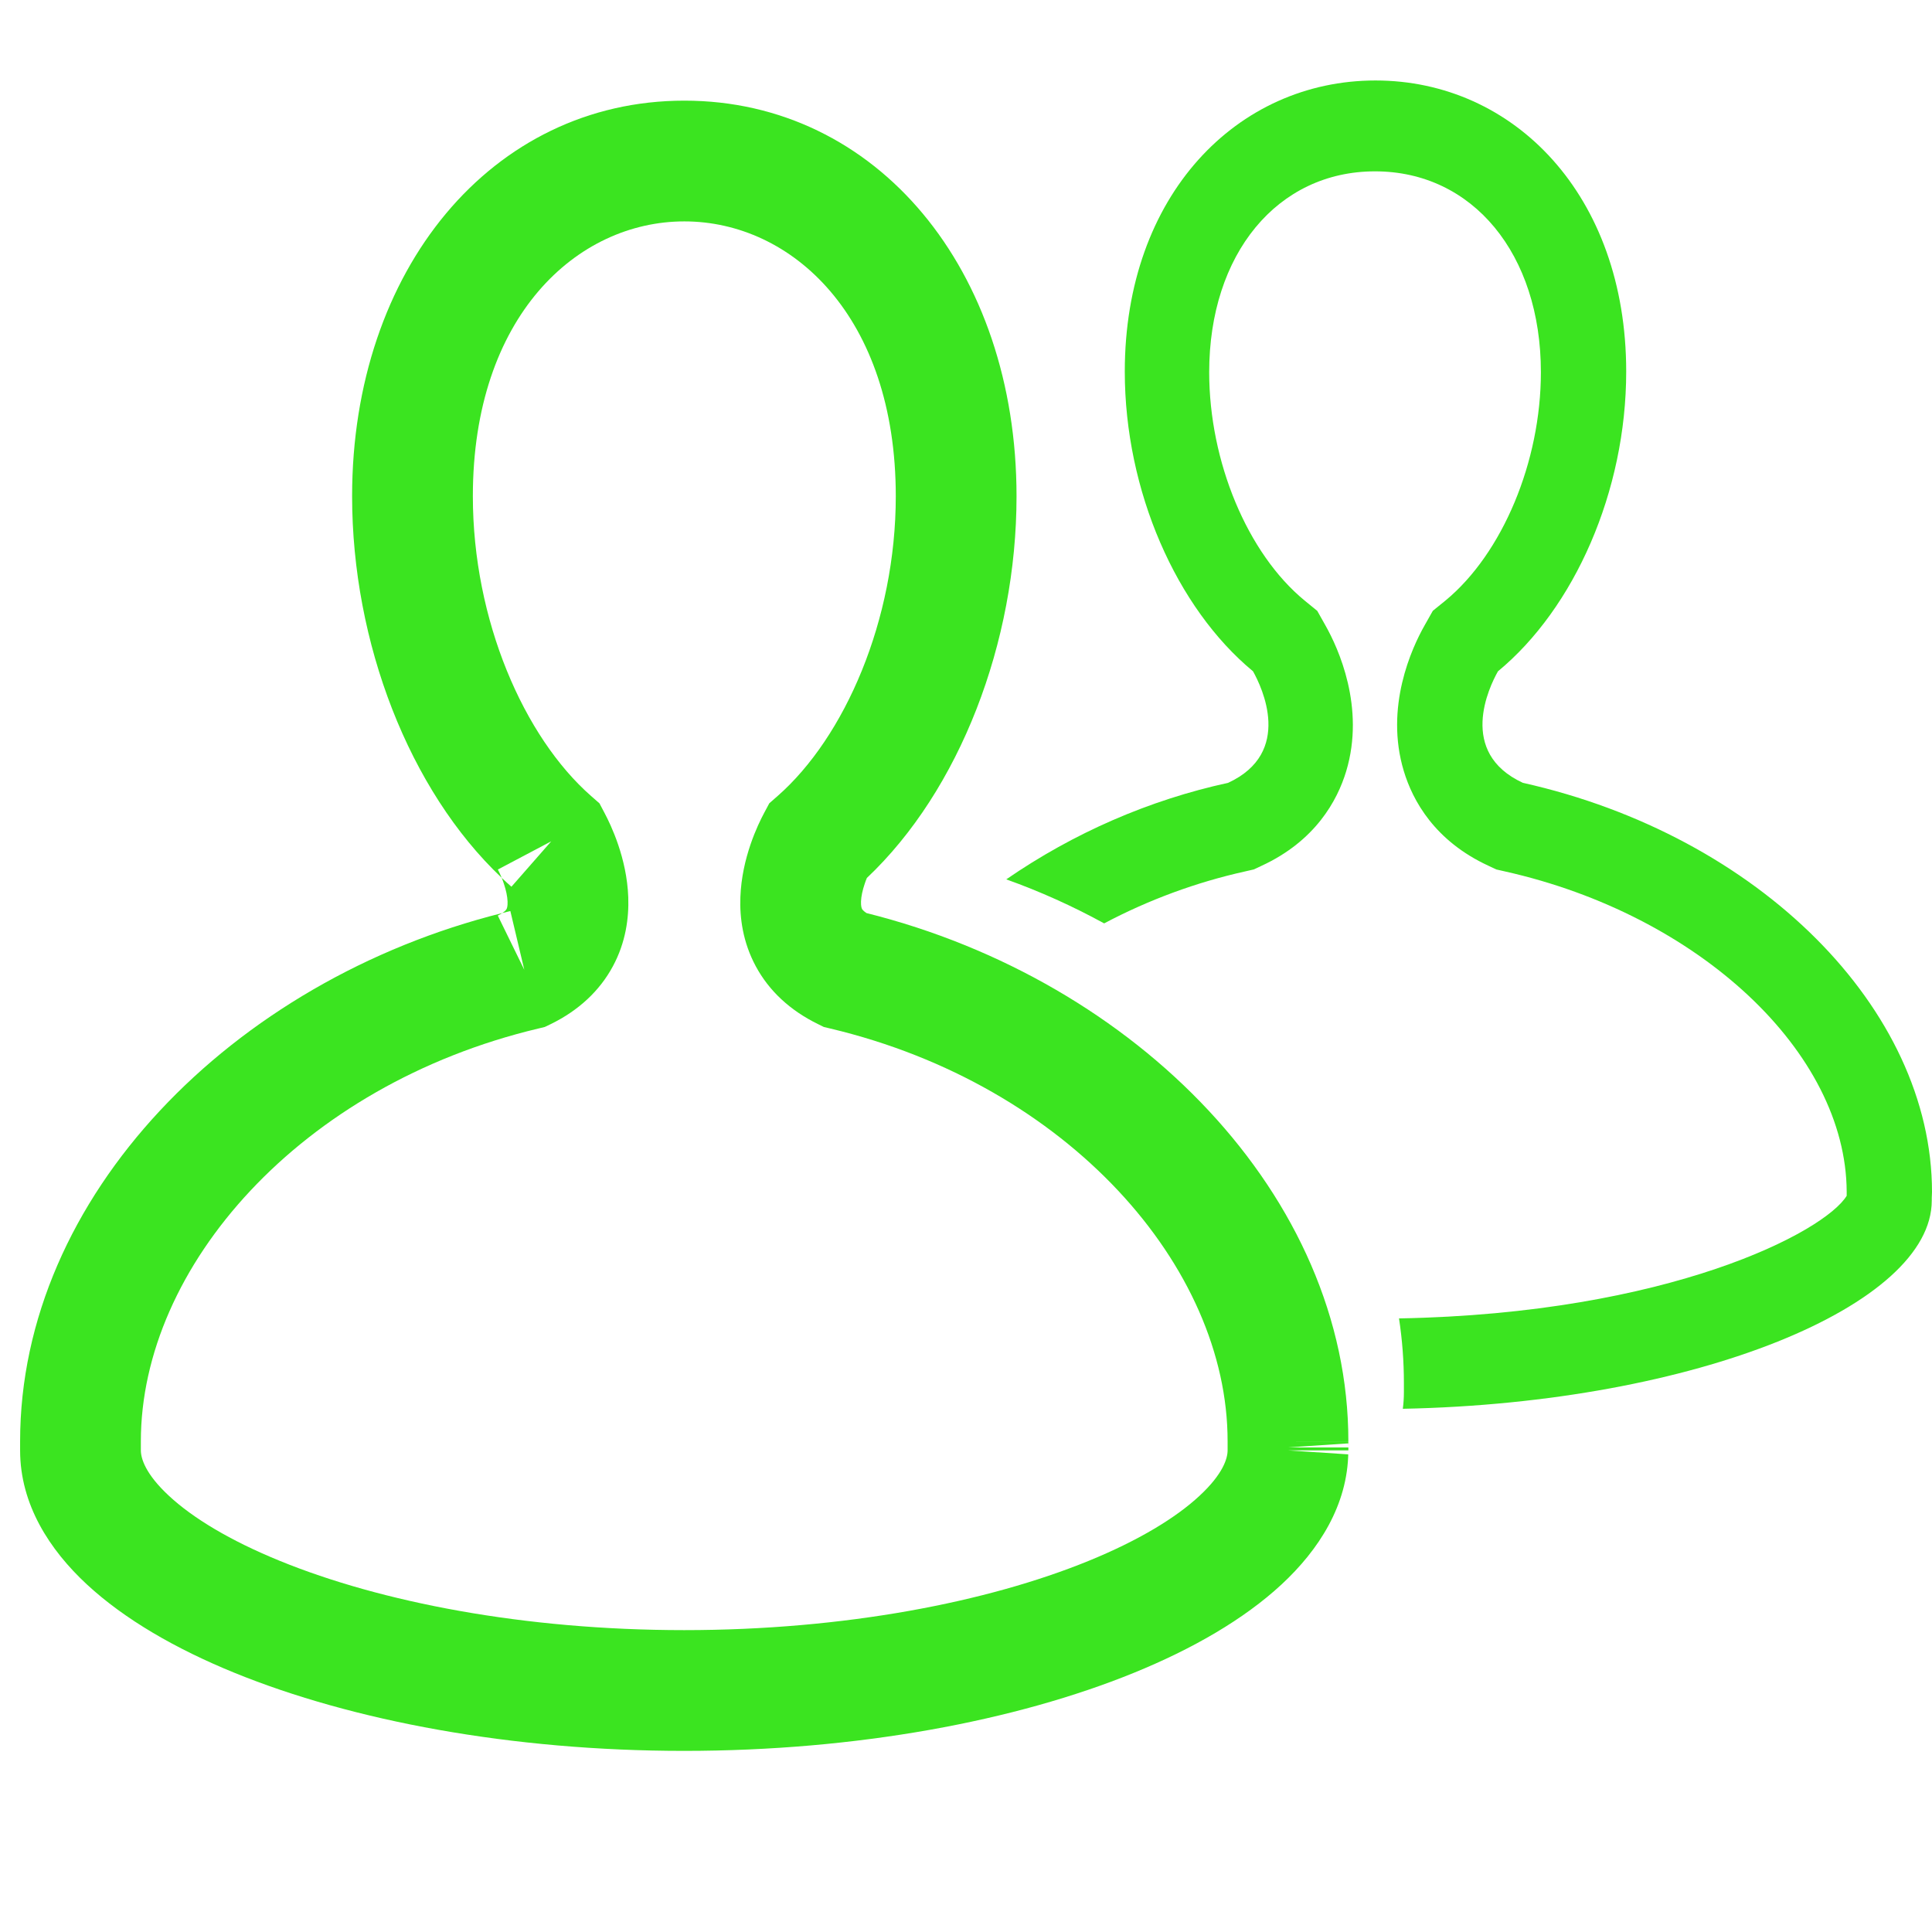
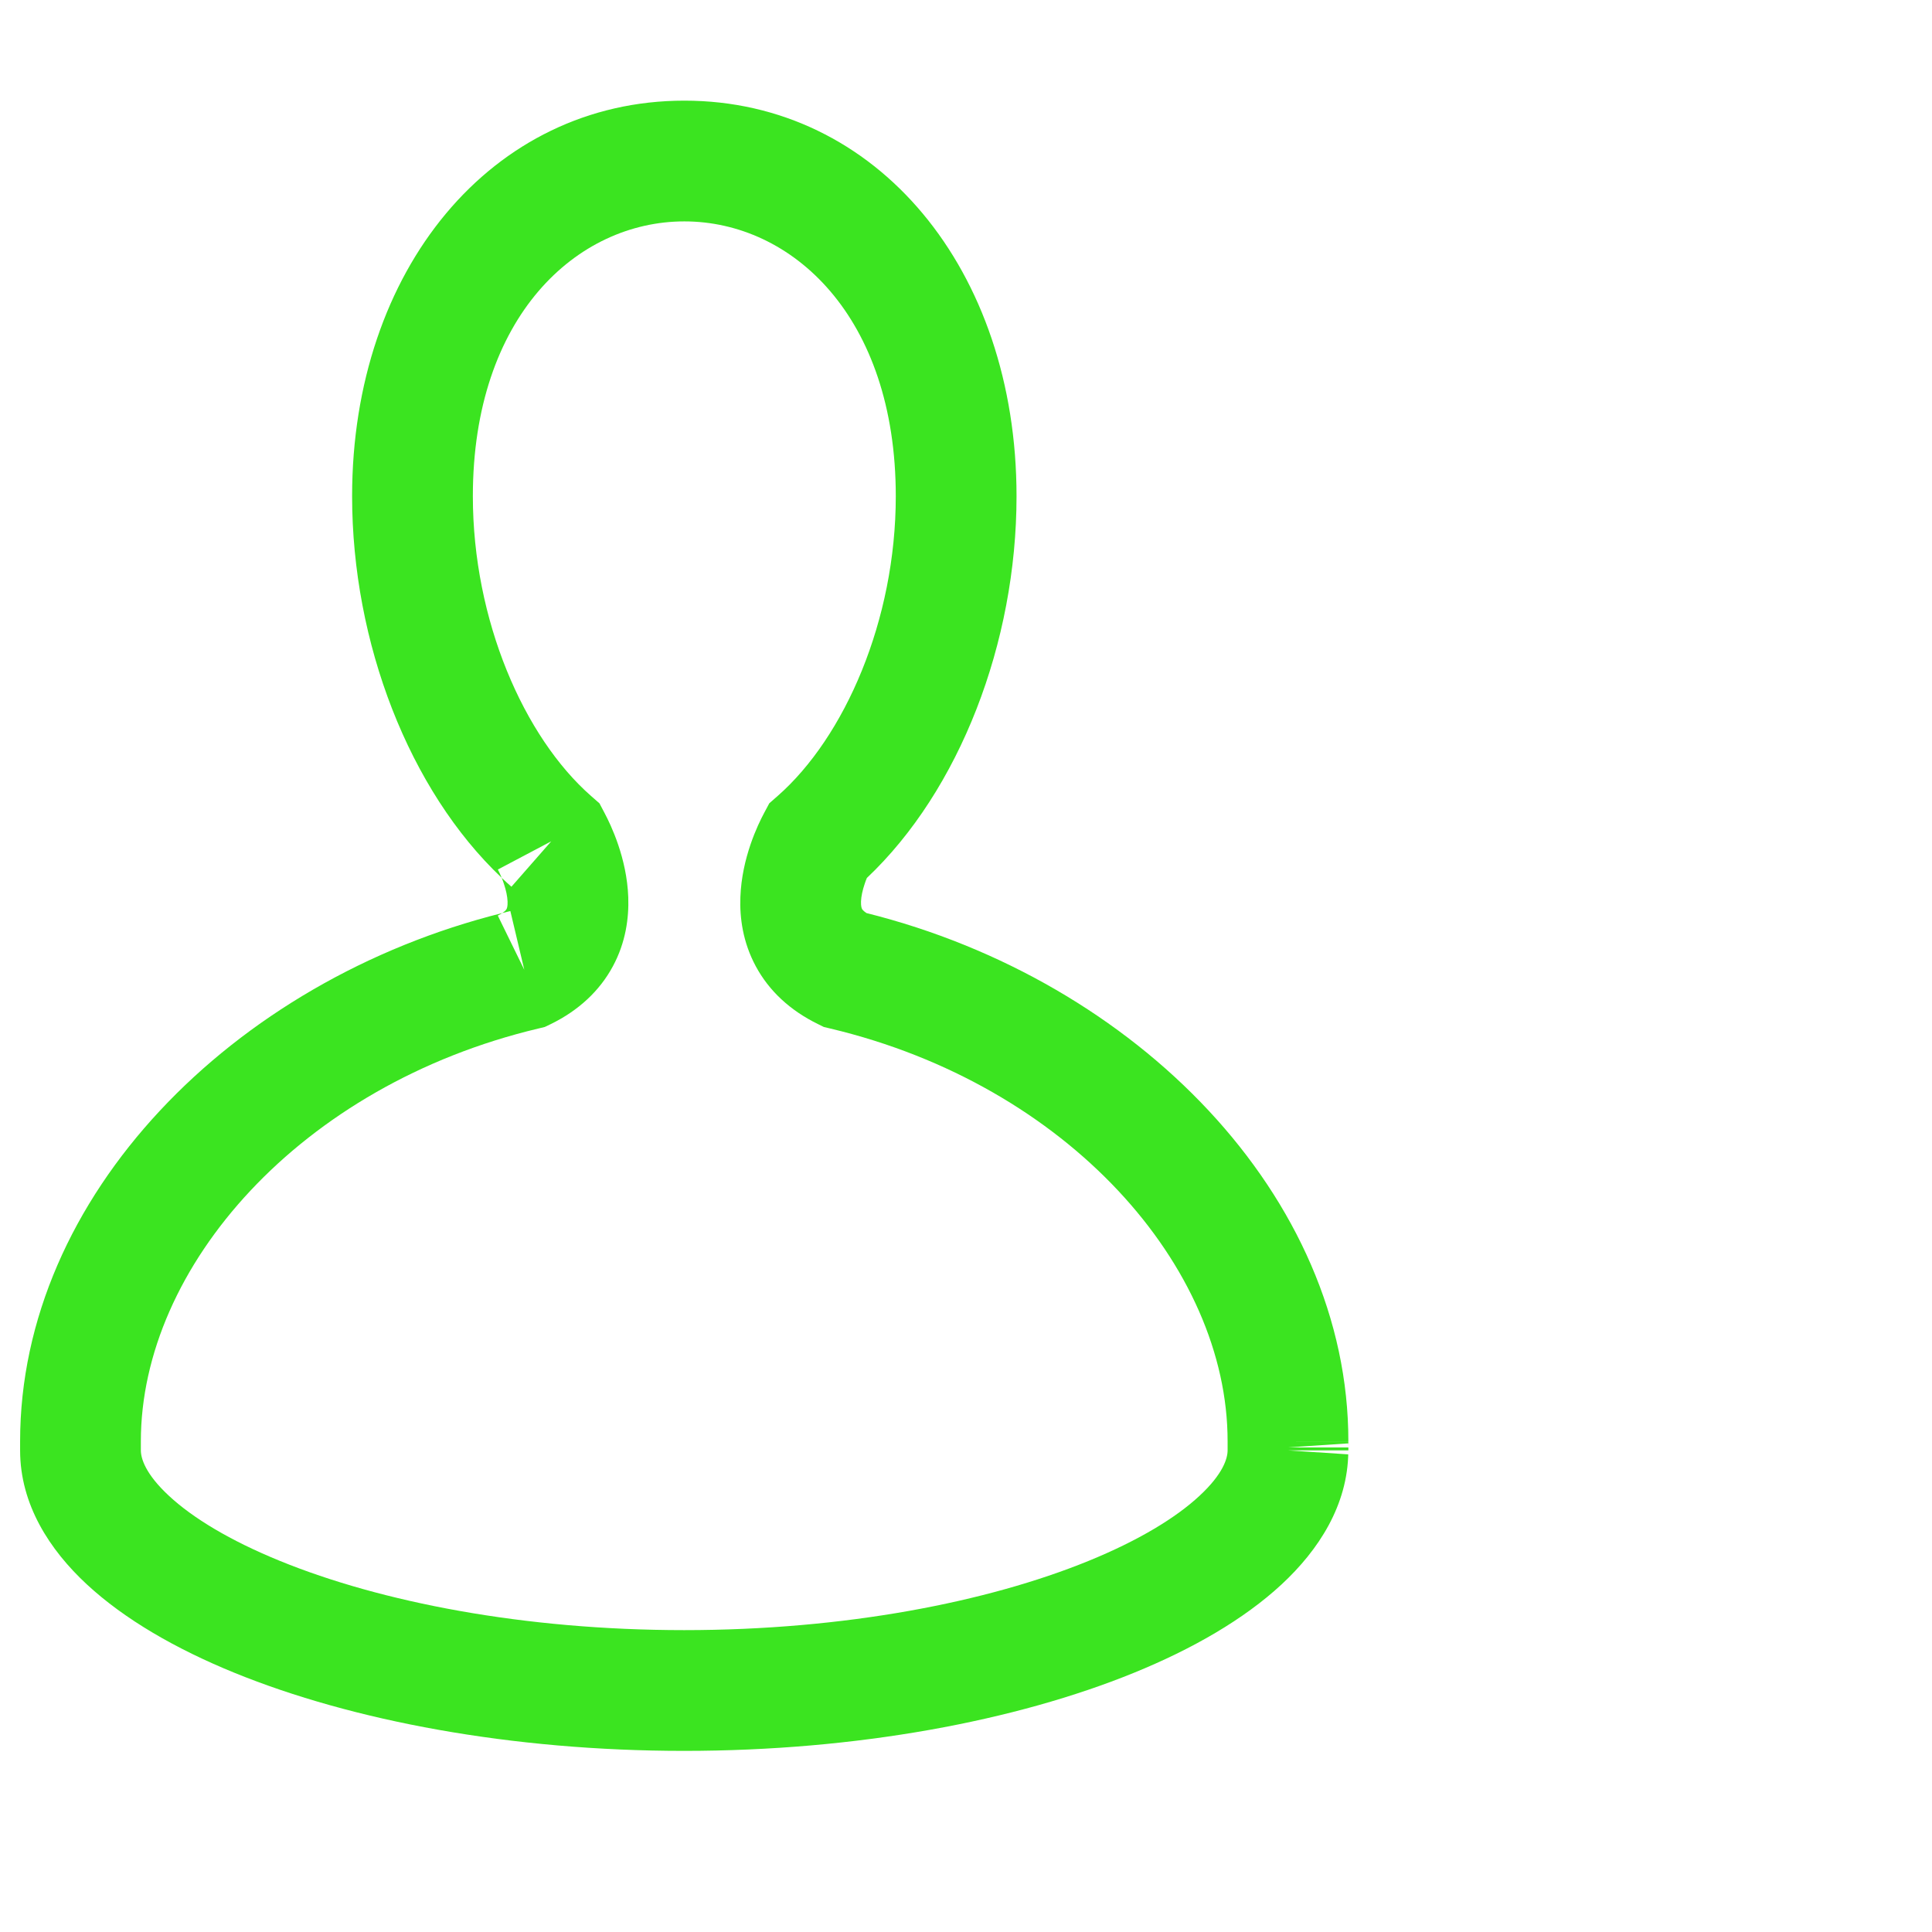
<svg xmlns="http://www.w3.org/2000/svg" width="32" height="32" viewBox="0 0 32 32" fill="none">
-   <path d="M32 19.744C32 16.71 29.133 13.839 25.223 12.966C24.14 12.464 24.663 11.38 24.811 11.119C26.076 10.075 26.935 8.139 26.935 6.154C26.935 3.234 25.075 1.333 22.782 1.333C20.49 1.333 18.63 3.234 18.63 6.154C18.63 8.133 19.486 10.07 20.754 11.119C20.901 11.381 21.423 12.466 20.342 12.966C19.034 13.251 17.788 13.793 16.667 14.565C17.224 14.764 17.766 15.008 18.288 15.294C19.029 14.902 19.815 14.613 20.625 14.433L20.765 14.401L20.896 14.34C21.786 13.929 22.15 13.261 22.297 12.775C22.616 11.716 22.165 10.733 21.954 10.36L21.818 10.118L21.606 9.945C20.662 9.167 20.028 7.648 20.028 6.165C20.028 4.206 21.158 2.838 22.775 2.838C24.392 2.838 25.522 4.206 25.522 6.165C25.522 7.648 24.885 9.167 23.944 9.945L23.732 10.117L23.596 10.358C23.384 10.731 22.931 11.713 23.252 12.773C23.399 13.26 23.762 13.928 24.654 14.34L24.784 14.401L24.924 14.433C28.144 15.153 30.575 17.429 30.587 19.737V19.806C30.221 20.405 27.648 21.756 23.172 21.837C23.226 22.191 23.253 22.549 23.253 22.908C23.253 22.939 23.253 22.967 23.253 22.996C23.254 23.017 23.254 23.038 23.253 23.059C23.253 23.151 23.247 23.243 23.235 23.334C28.113 23.236 31.996 21.613 31.996 19.886C31.996 19.871 31.996 19.858 31.996 19.844C31.996 19.831 32 19.774 32 19.744Z" fill="#3BE420" />
  <path fill-rule="evenodd" clip-rule="evenodd" d="M5.832 8.219C5.832 4.472 8.142 1.667 11.335 1.667C14.528 1.667 16.837 4.47 16.837 8.219C16.837 10.644 15.894 13.09 14.358 14.542C14.346 14.57 14.334 14.602 14.323 14.636C14.286 14.744 14.264 14.847 14.261 14.931C14.258 15.012 14.273 15.046 14.278 15.055C14.278 15.055 14.29 15.082 14.351 15.123C18.822 16.24 22.337 19.817 22.333 23.875L21.333 23.874H22.333V23.875V23.951C22.332 23.936 22.331 23.922 22.331 23.907L21.333 23.974H22.333V23.951C22.334 23.984 22.334 24.017 22.332 24.049C22.333 24.04 22.333 24.032 22.333 24.023H21.333L22.331 24.089C22.331 24.076 22.332 24.062 22.332 24.049C22.323 24.934 21.838 25.676 21.227 26.243C20.603 26.821 19.753 27.311 18.781 27.707C16.83 28.502 14.198 29 11.332 29C8.467 29 5.835 28.502 3.884 27.707C2.912 27.311 2.063 26.821 1.439 26.243C0.822 25.671 0.333 24.919 0.333 24.023V23.874C0.333 19.817 3.847 16.24 8.319 15.123C8.3 15.135 8.276 15.149 8.245 15.165L8.684 16.063L8.453 15.09C8.408 15.101 8.364 15.112 8.319 15.123C8.341 15.108 8.356 15.096 8.365 15.088C8.381 15.072 8.387 15.062 8.39 15.057C8.395 15.048 8.41 15.015 8.407 14.933C8.404 14.848 8.382 14.744 8.345 14.635C8.334 14.601 8.322 14.569 8.31 14.54C8.363 14.591 8.417 14.639 8.471 14.687L9.13 13.935L8.246 14.402C8.261 14.43 8.285 14.479 8.31 14.54C6.776 13.089 5.832 10.643 5.832 8.219ZM11.335 3.667C9.555 3.667 7.832 5.241 7.832 8.219C7.832 10.273 8.678 12.208 9.79 13.184L9.929 13.306L10.015 13.469C10.116 13.661 10.383 14.211 10.406 14.862C10.418 15.202 10.365 15.609 10.151 16.005C9.932 16.412 9.583 16.737 9.123 16.962L9.023 17.01L8.915 17.036C4.98 17.972 2.333 20.98 2.333 23.874V24.023C2.333 24.152 2.405 24.411 2.799 24.776C3.187 25.137 3.802 25.514 4.64 25.855C6.308 26.535 8.675 27 11.332 27C13.99 27 16.358 26.535 18.026 25.855C18.863 25.514 19.479 25.137 19.867 24.776C20.261 24.411 20.333 24.152 20.333 24.023V23.874L20.333 23.873C20.335 20.98 17.689 17.972 13.754 17.036L13.645 17.01L13.544 16.96C13.085 16.735 12.736 16.41 12.518 16.004C12.304 15.607 12.25 15.201 12.263 14.86C12.286 14.209 12.553 13.659 12.656 13.466L12.742 13.305L12.88 13.184C13.992 12.208 14.837 10.273 14.837 8.219C14.837 5.239 13.115 3.667 11.335 3.667Z" fill="#3BE420" />
</svg>